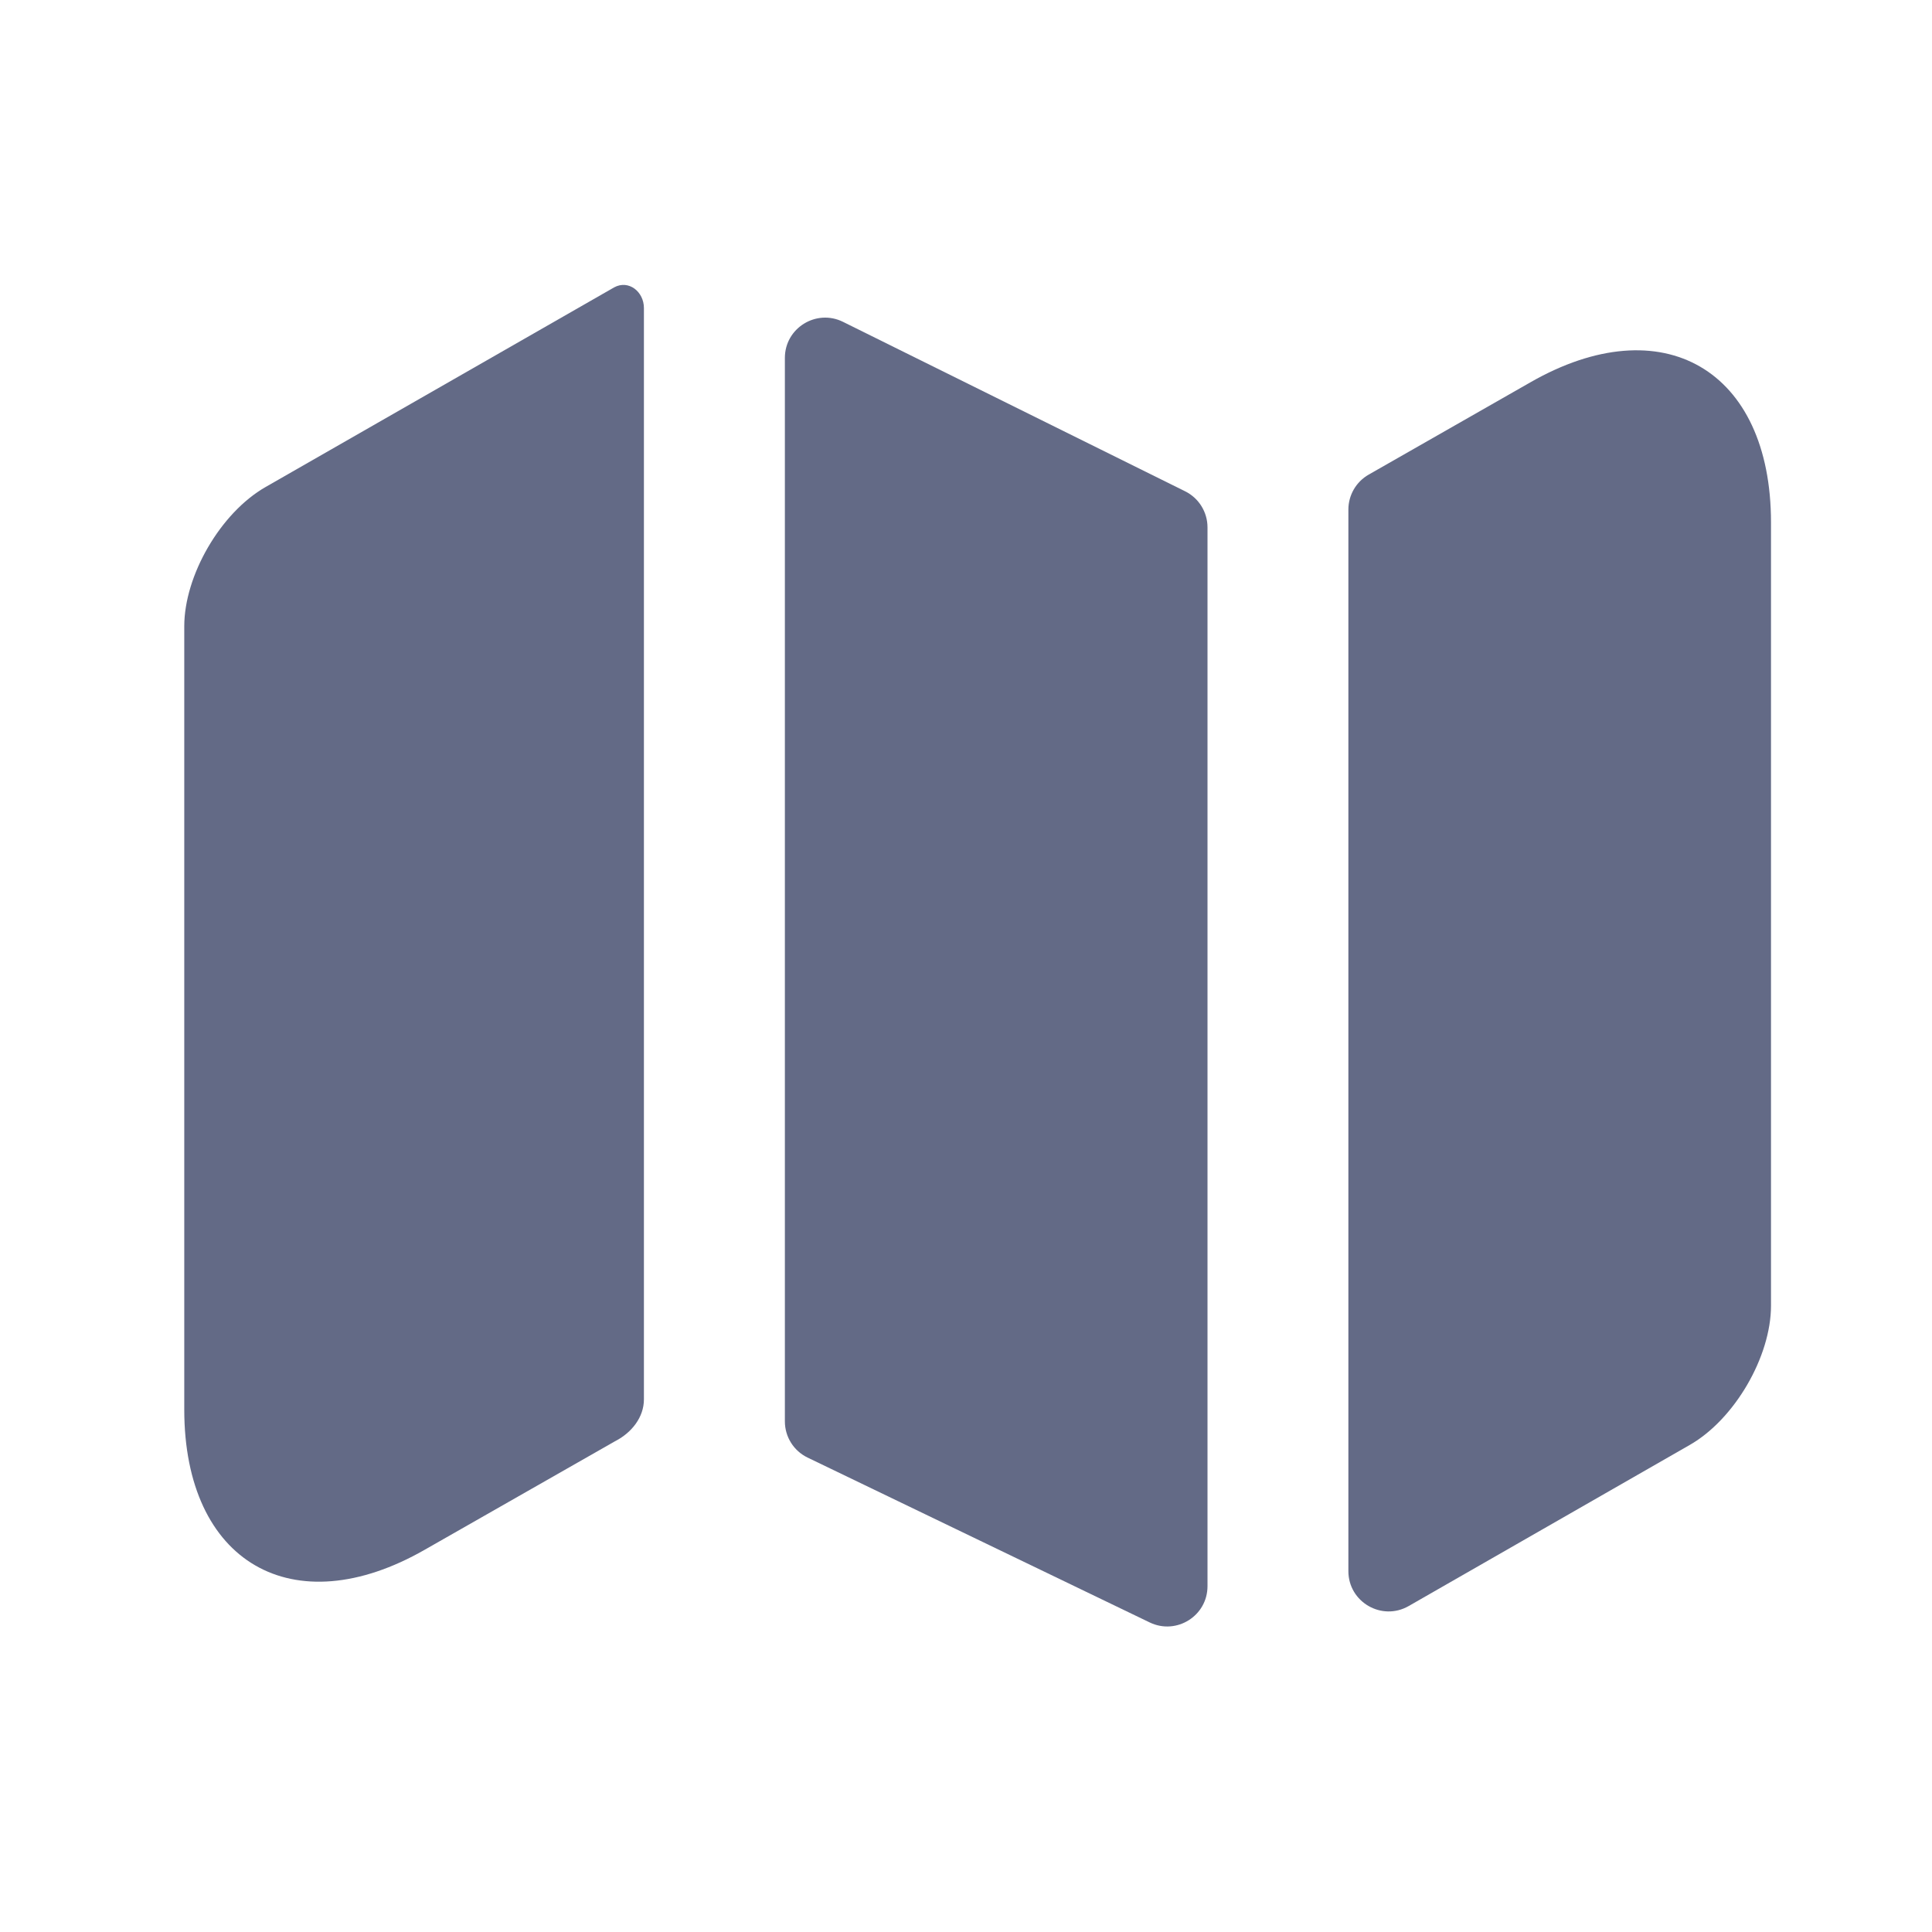
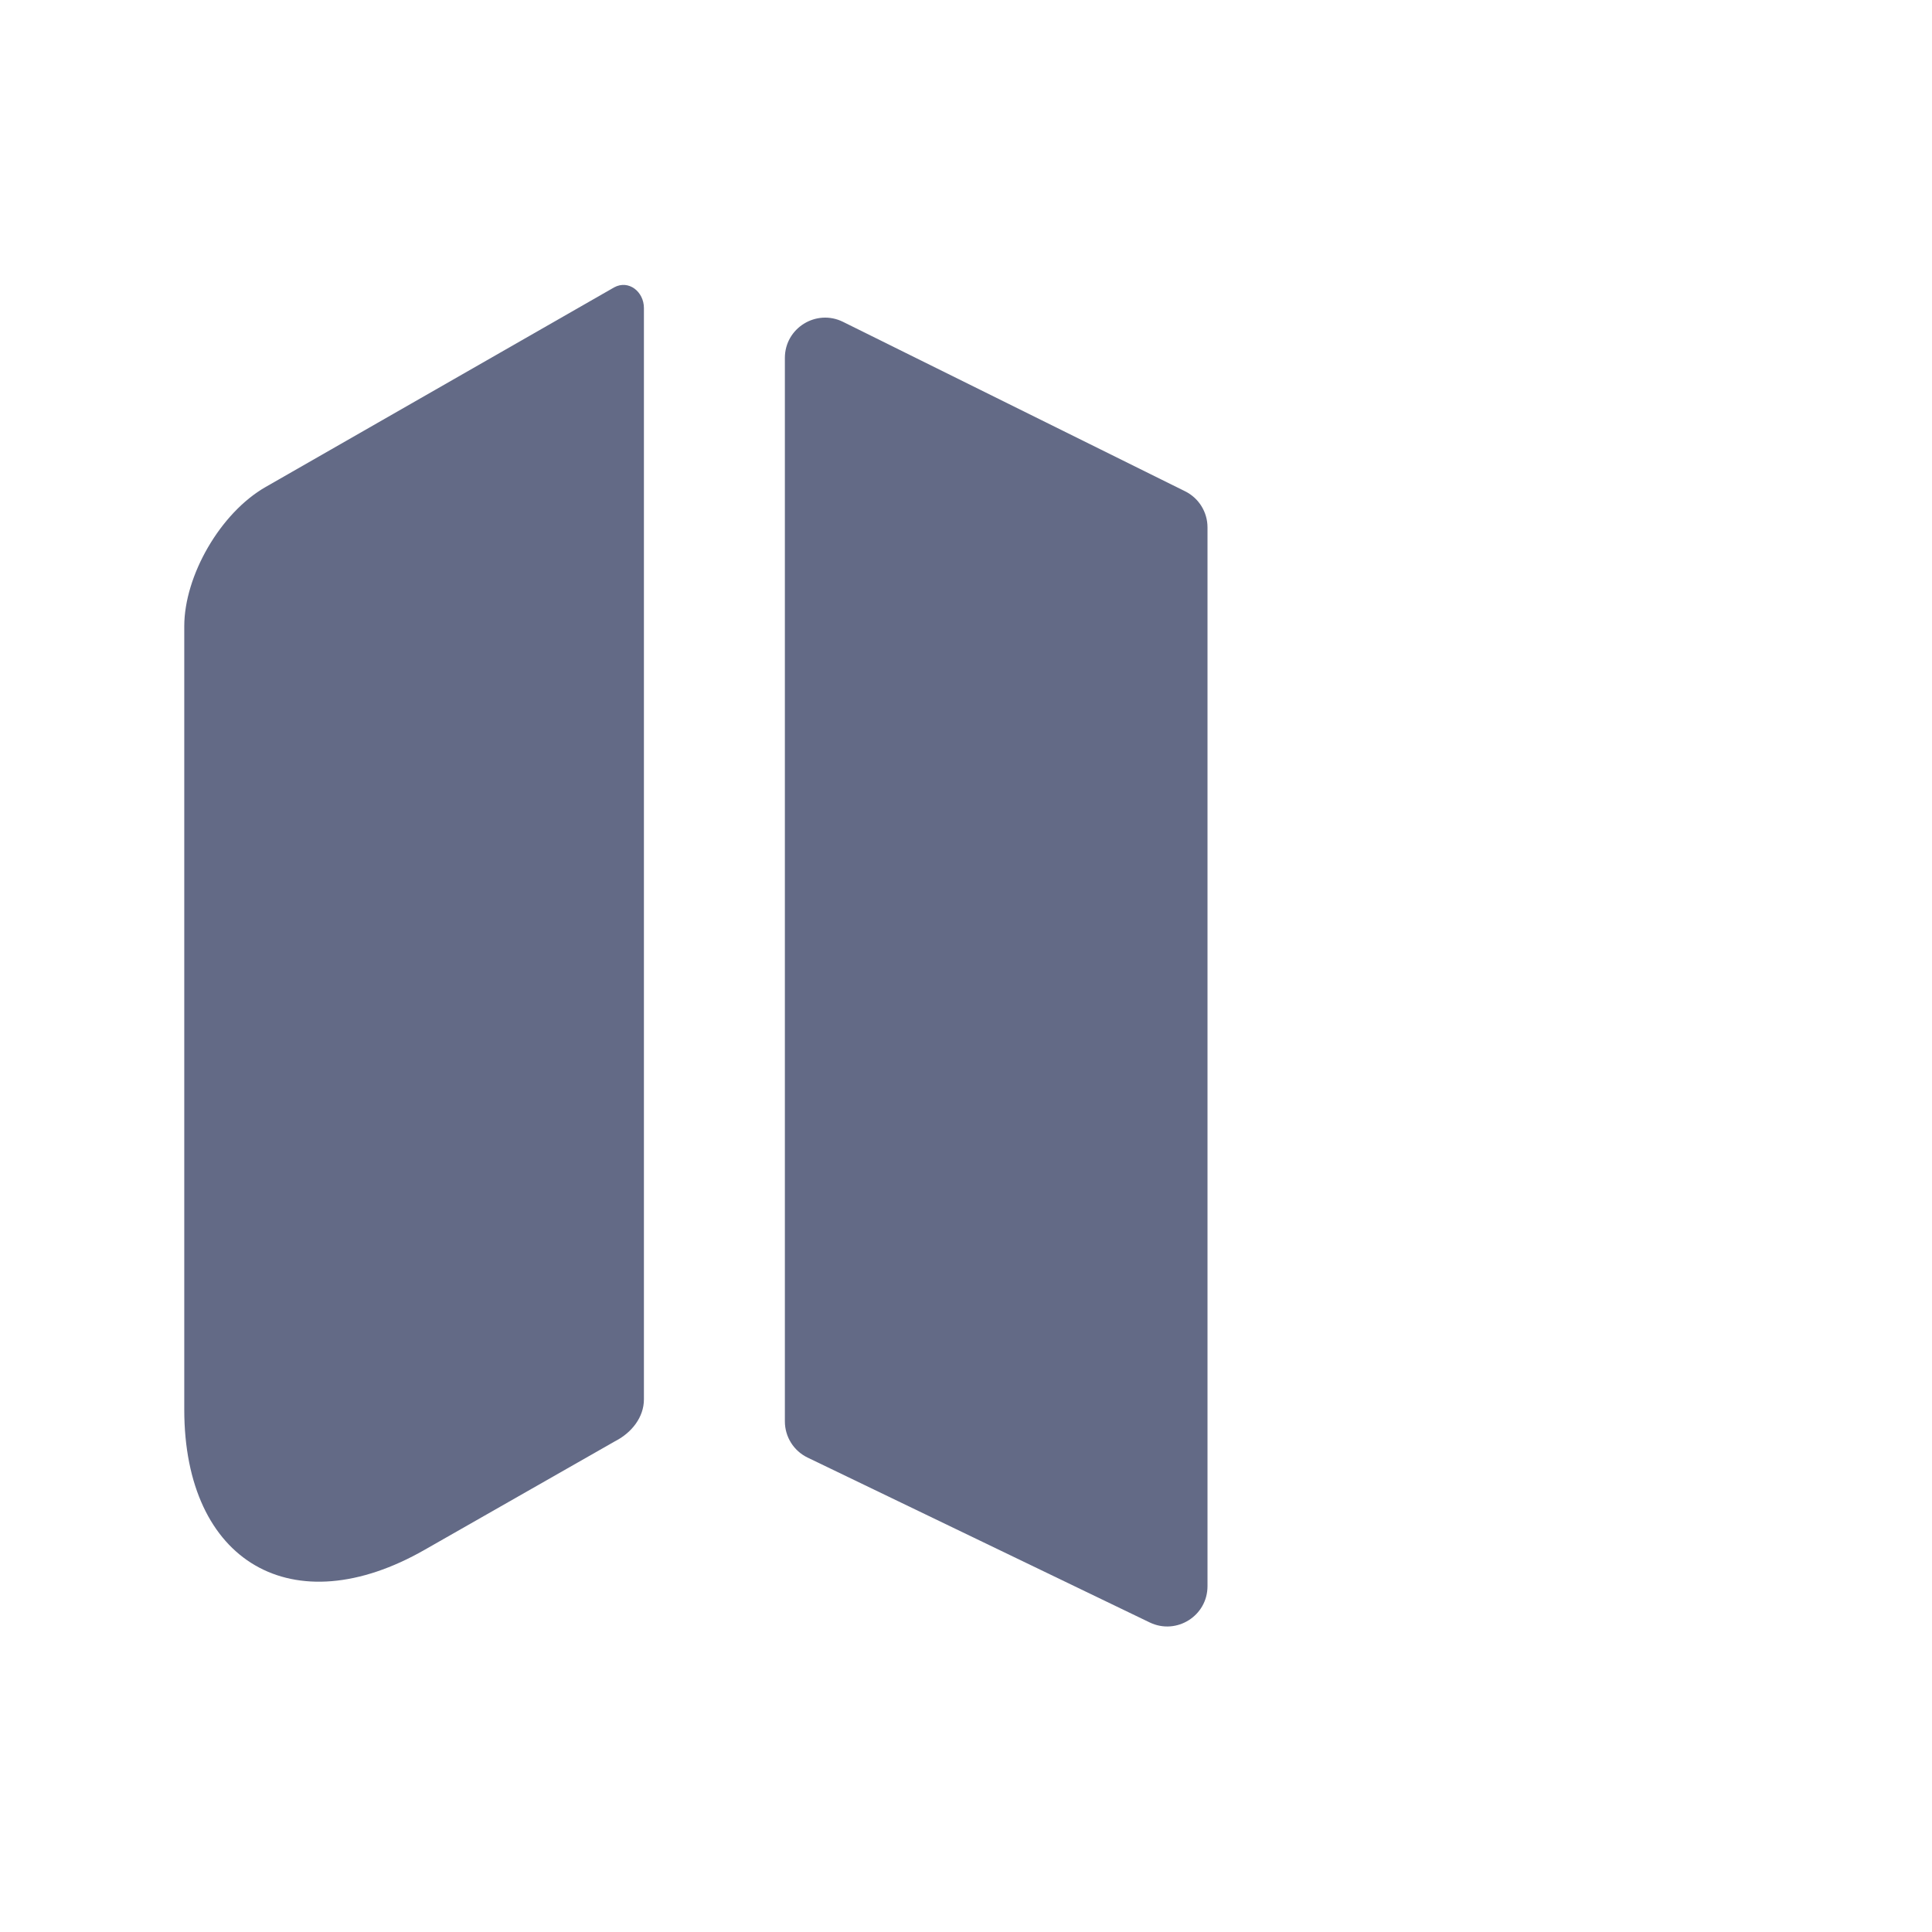
<svg xmlns="http://www.w3.org/2000/svg" width="24" height="24" viewBox="0 0 24 24" fill="none">
  <path d="M7.629 3.57C7.808 3.472 7.999 3.622 7.999 3.827V17.383C7.999 17.606 7.847 17.795 7.649 17.899C7.642 17.902 7.636 17.906 7.629 17.91L5.279 19.25C3.639 20.19 2.289 19.41 2.289 17.51V7.78C2.289 7.15 2.739 6.37 3.299 6.05L7.629 3.57V3.57Z" fill="#636A86" />
  <path d="M14.722 6.103C14.892 6.187 15 6.361 15 6.551V19.704C15 20.073 14.615 20.314 14.283 20.155L10.033 18.107C9.86 18.024 9.75 17.849 9.75 17.657V4.446C9.75 4.075 10.14 3.834 10.472 3.998L14.722 6.103Z" fill="#636A86" />
-   <path d="M22 6.49V16.22C22 16.85 21.55 17.63 20.99 17.95L17.499 19.951C17.165 20.142 16.75 19.901 16.75 19.517V6.33C16.75 6.151 16.846 5.985 17.002 5.896L19.01 4.75C20.65 3.81 22 4.59 22 6.49Z" fill="#636A86" />
</svg>